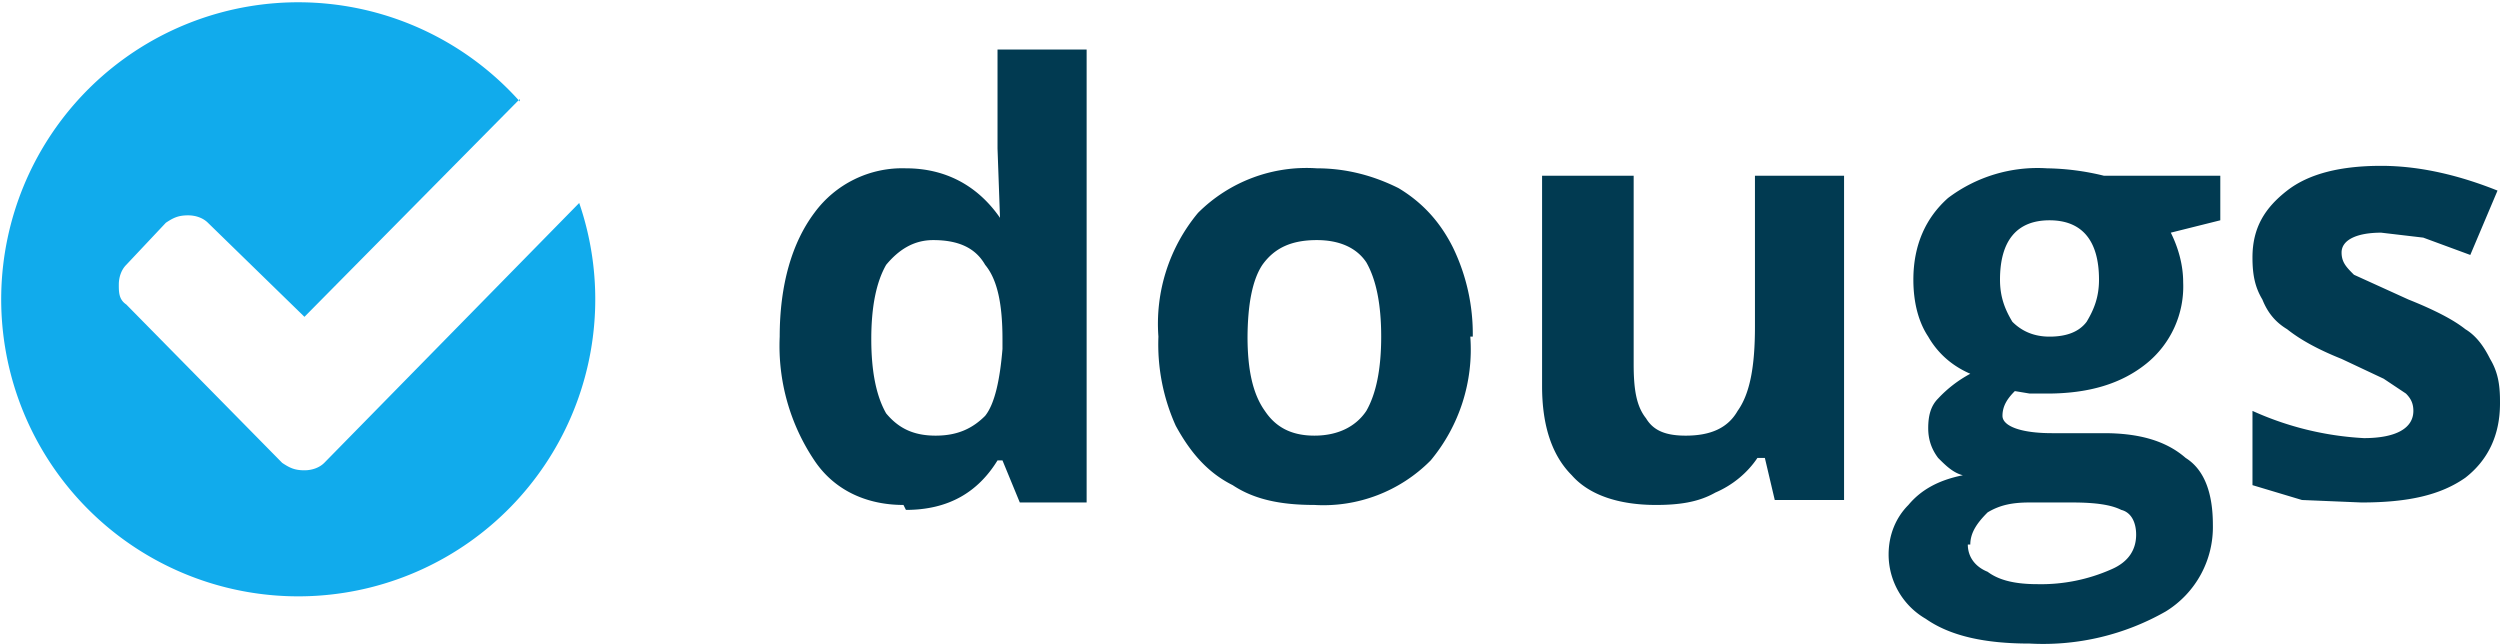
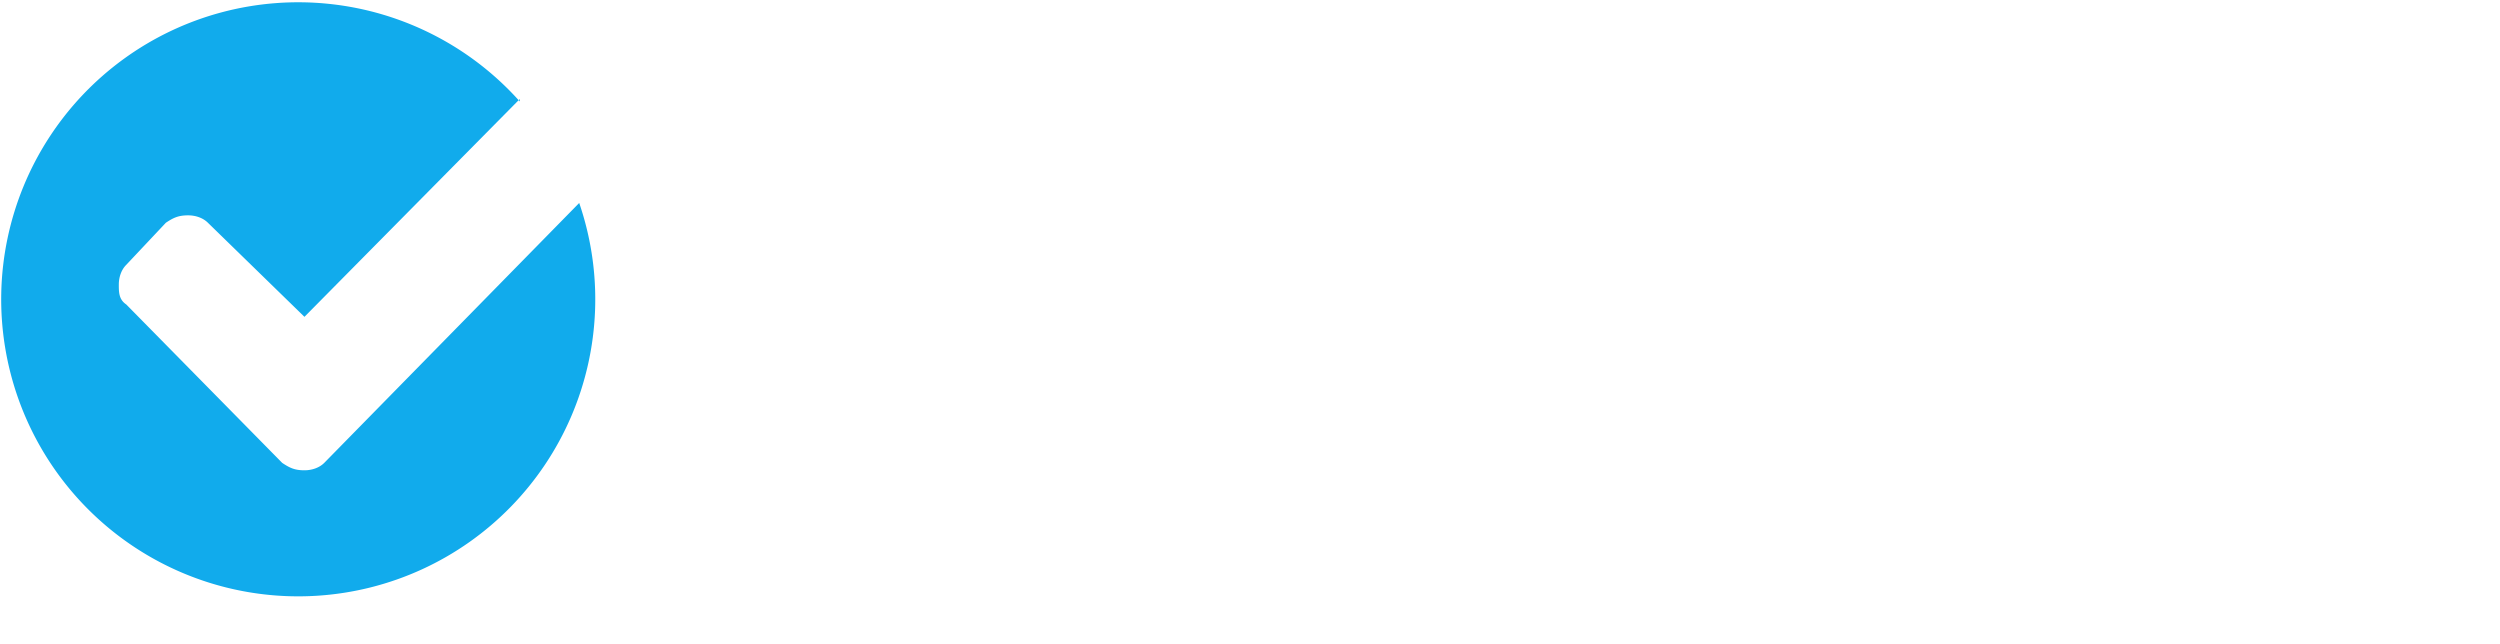
<svg xmlns="http://www.w3.org/2000/svg" width="101" height="26">
  <g fill="none" fill-rule="evenodd">
-     <path d="M36.5 20.4c-1.5 0-2.8-.6-3.6-1.8a8.3 8.3 0 0 1-1.4-5c0-2.1.5-3.8 1.4-5a4.4 4.4 0 0 1 3.7-1.8c1.6 0 2.9.7 3.8 2L40.3 6V2h3.6v18.3h-2.7l-.7-1.7h-.2c-.8 1.3-2 2-3.7 2zm1.3-2.8c.9 0 1.5-.3 2-.8.4-.5.6-1.5.7-2.7v-.4c0-1.4-.2-2.4-.7-3-.4-.7-1.1-1-2.1-1-.8 0-1.4.4-1.9 1-.4.7-.6 1.7-.6 3s.2 2.3.6 3c.5.6 1.1.9 2 .9zm12.6-4c0 1.3.2 2.3.7 3 .4.6 1 1 2 1s1.7-.4 2.1-1c.4-.7.6-1.7.6-3s-.2-2.3-.6-3c-.4-.6-1.1-.9-2-.9-1 0-1.7.3-2.2 1-.4.6-.6 1.6-.6 3zm9 0a7 7 0 0 1-1.6 5 6.1 6.1 0 0 1-4.7 1.8c-1.3 0-2.4-.2-3.3-.8-1-.5-1.7-1.3-2.3-2.4a8 8 0 0 1-.7-3.6 7 7 0 0 1 1.6-5 6.2 6.2 0 0 1 4.8-1.8c1.2 0 2.3.3 3.3.8 1 .6 1.7 1.4 2.2 2.4a8 8 0 0 1 .8 3.6zm12.3 6.6l-.4-1.7H71c-.4.6-1 1.1-1.7 1.4-.7.4-1.5.5-2.4.5-1.5 0-2.7-.4-3.4-1.2-.8-.8-1.2-2-1.2-3.6V7.1H66v7.6c0 1 .1 1.7.5 2.2.3.5.8.7 1.6.7 1 0 1.7-.3 2.1-1 .5-.7.7-1.8.7-3.4V7.1h3.6v13.1h-2.8zm18-13.1v1.8l-2 .5c.3.6.5 1.3.5 2a4 4 0 0 1-1.5 3.3c-1 .8-2.3 1.2-4 1.2H82l-.6-.1c-.3.3-.5.6-.5 1s.7.7 2 .7H85c1.4 0 2.5.3 3.3 1 .8.5 1.1 1.5 1.1 2.7a4 4 0 0 1-1.9 3.5 10 10 0 0 1-5.5 1.3c-1.8 0-3.2-.3-4.2-1a3 3 0 0 1-1.5-2.6c0-.8.3-1.5.8-2 .5-.6 1.2-1 2.2-1.2-.4-.1-.7-.4-1-.7-.3-.4-.4-.8-.4-1.2 0-.5.1-.9.4-1.2a5 5 0 0 1 1.3-1c-.7-.3-1.3-.8-1.7-1.5-.4-.6-.6-1.4-.6-2.3 0-1.4.5-2.5 1.4-3.3a6 6 0 0 1 4-1.2 10.2 10.2 0 0 1 2.3.3h4.6zM79.5 22c0 .5.3.9.8 1.1.4.3 1 .5 2 .5a7 7 0 0 0 3-.6c.7-.3 1-.8 1-1.4 0-.5-.2-.9-.6-1-.4-.2-1-.3-2-.3H82c-.7 0-1.2.1-1.7.4-.4.4-.7.8-.7 1.3zm1.3-10.7c0 .7.2 1.2.5 1.7.4.4.9.6 1.5.6.7 0 1.2-.2 1.5-.6.3-.5.5-1 .5-1.7 0-1.6-.7-2.4-2-2.4s-2 .8-2 2.4zm20.2 5c0 1.3-.5 2.3-1.4 3-1 .7-2.3 1-4.2 1l-2.4-.1-2-.6v-3a12.5 12.5 0 0 0 4.5 1.1c1.3 0 2-.4 2-1.1 0-.3-.1-.5-.3-.7l-.9-.6-1.7-.8c-1-.4-1.7-.8-2.2-1.2-.5-.3-.8-.7-1-1.2-.3-.5-.4-1-.4-1.7 0-1.2.5-2 1.4-2.7.9-.7 2.2-1 3.8-1 1.6 0 3.2.4 4.7 1l-1.1 2.6-1.9-.7-1.7-.2c-1 0-1.6.3-1.6.8 0 .4.2.6.5.9l2.2 1c1 .4 1.8.8 2.3 1.2.5.3.8.8 1 1.2.3.5.4 1 .4 1.7z" fill="#013A51" />
    <path d="M21 4l-8.7 8.8L8.4 9c-.2-.2-.5-.3-.8-.3-.4 0-.6.1-.9.3l-1.6 1.7c-.2.2-.3.5-.3.8 0 .3 0 .6.3.8l6.3 6.4c.3.2.5.3.9.3.3 0 .6-.1.8-.3L23.4 8.2A12 12 0 1 1 21 4.1z" fill="#11ABEC" />
  </g>
</svg>